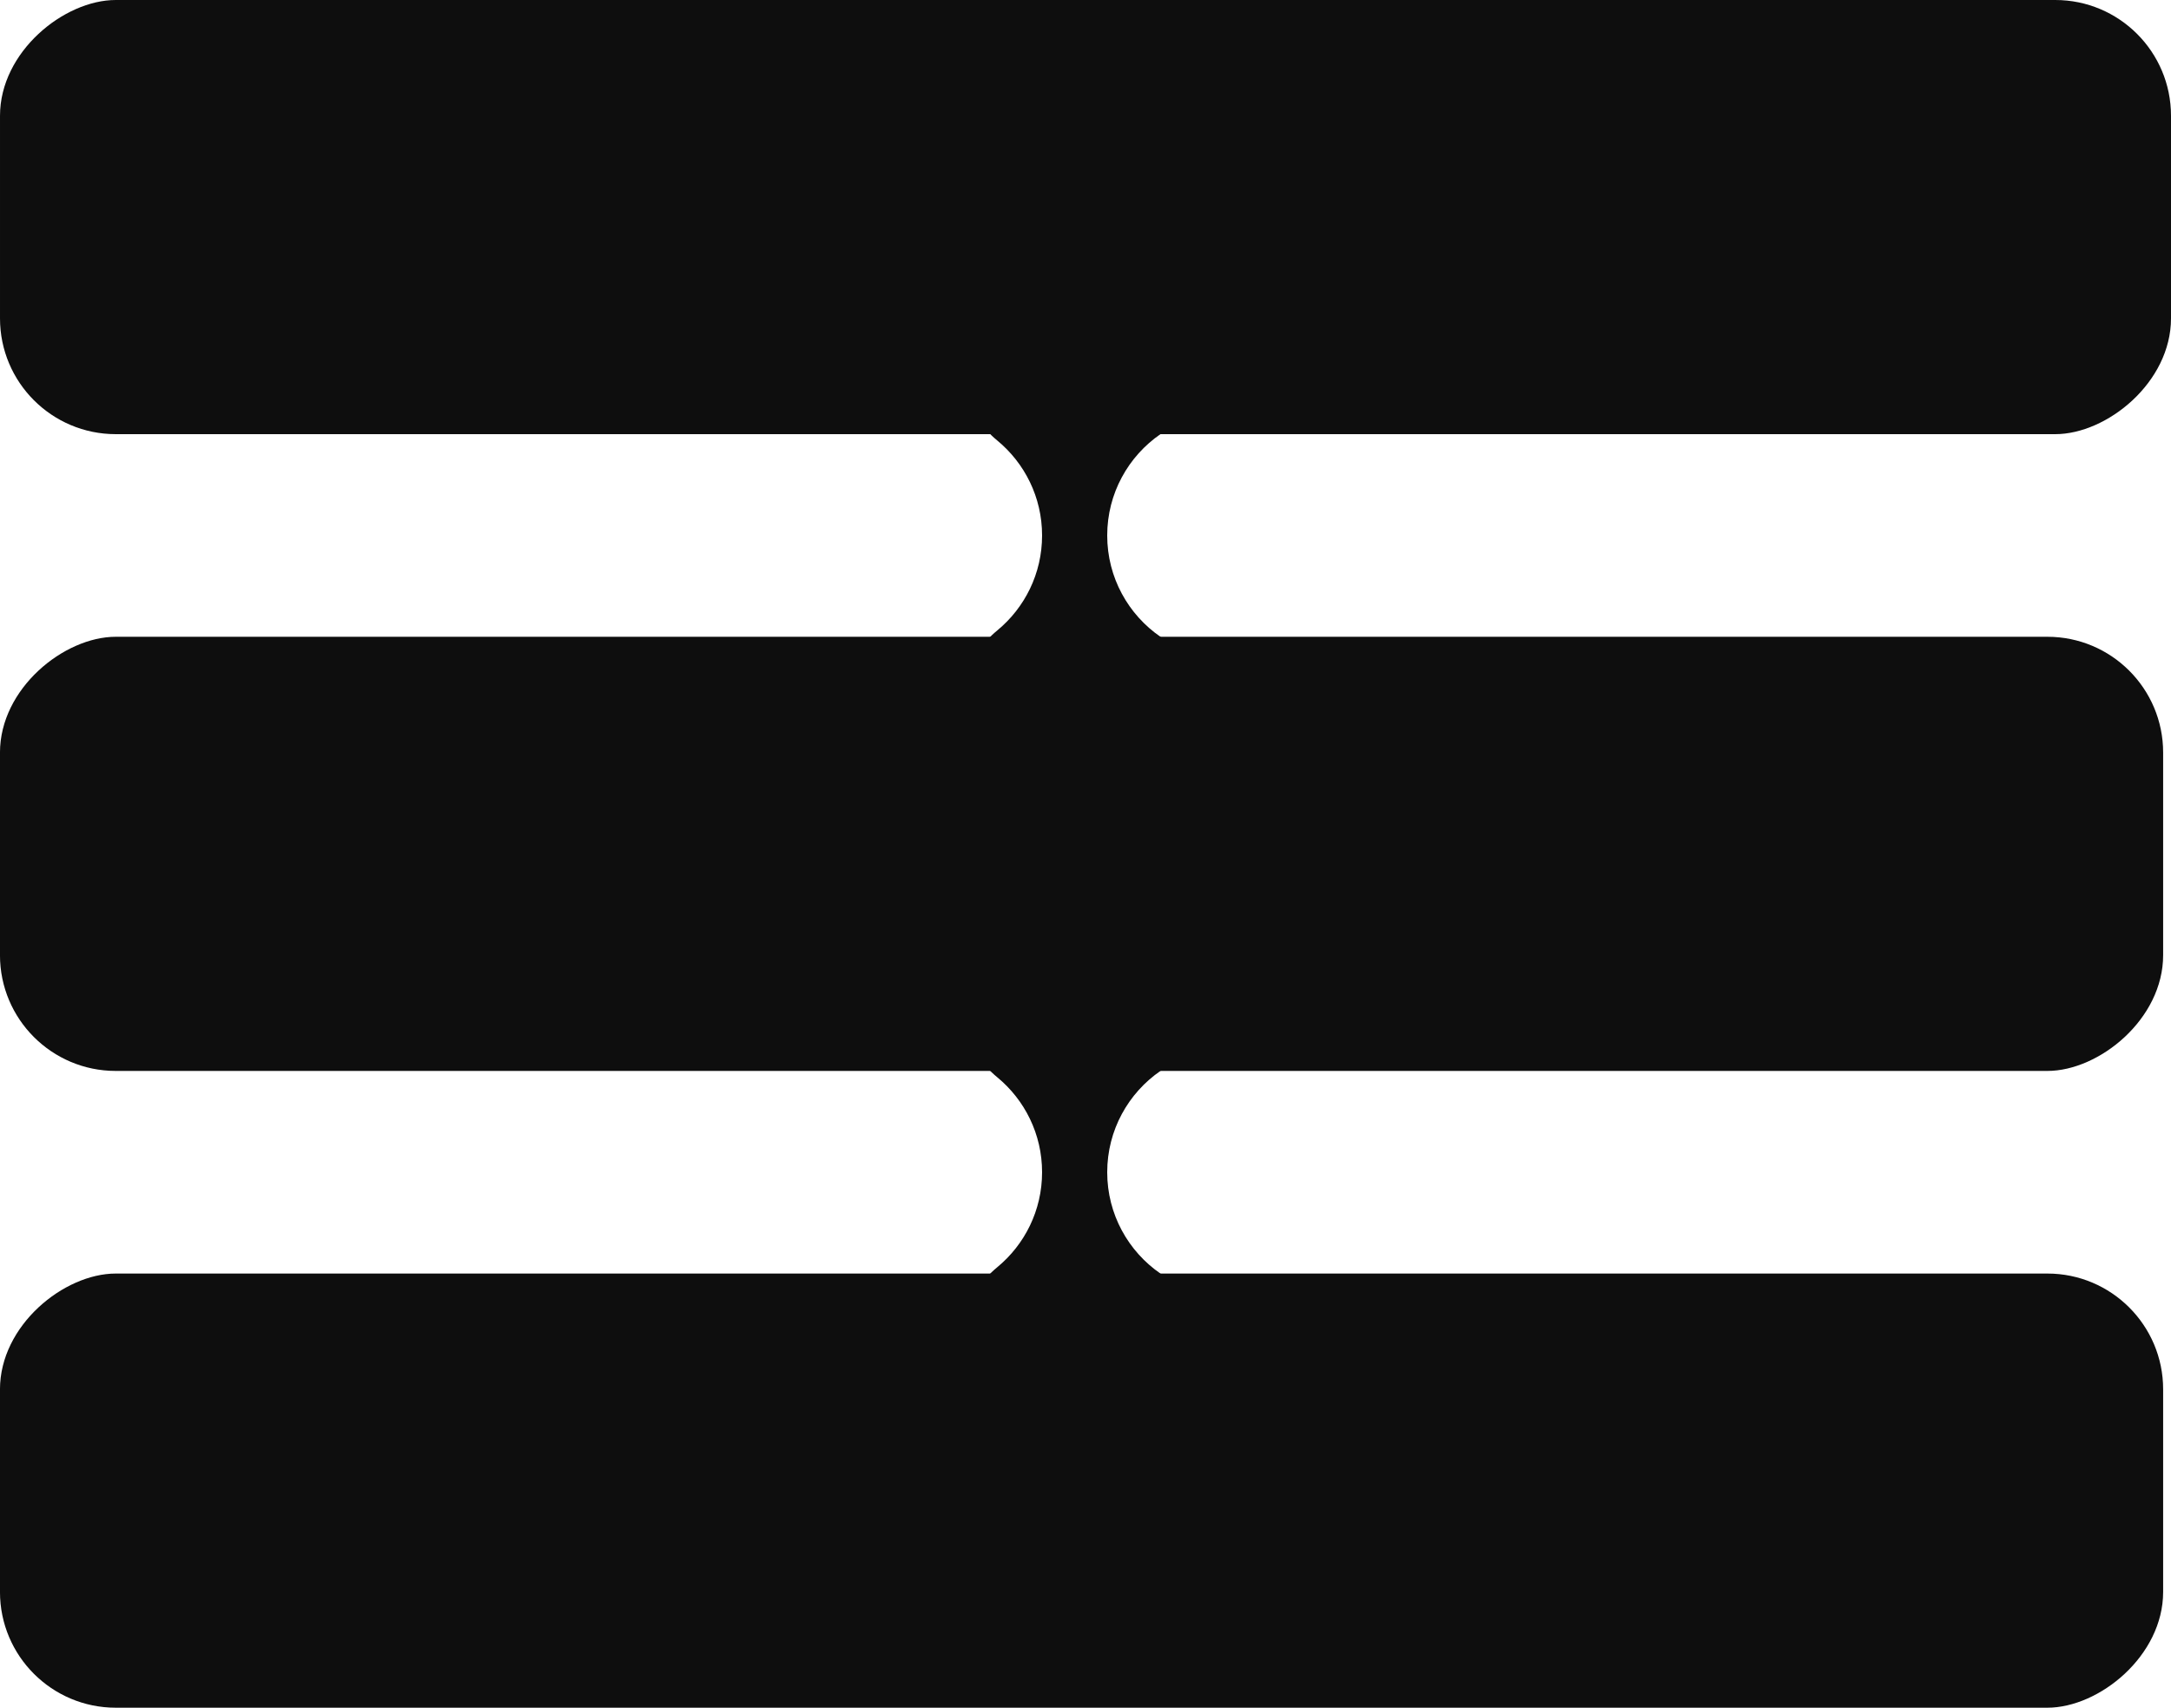
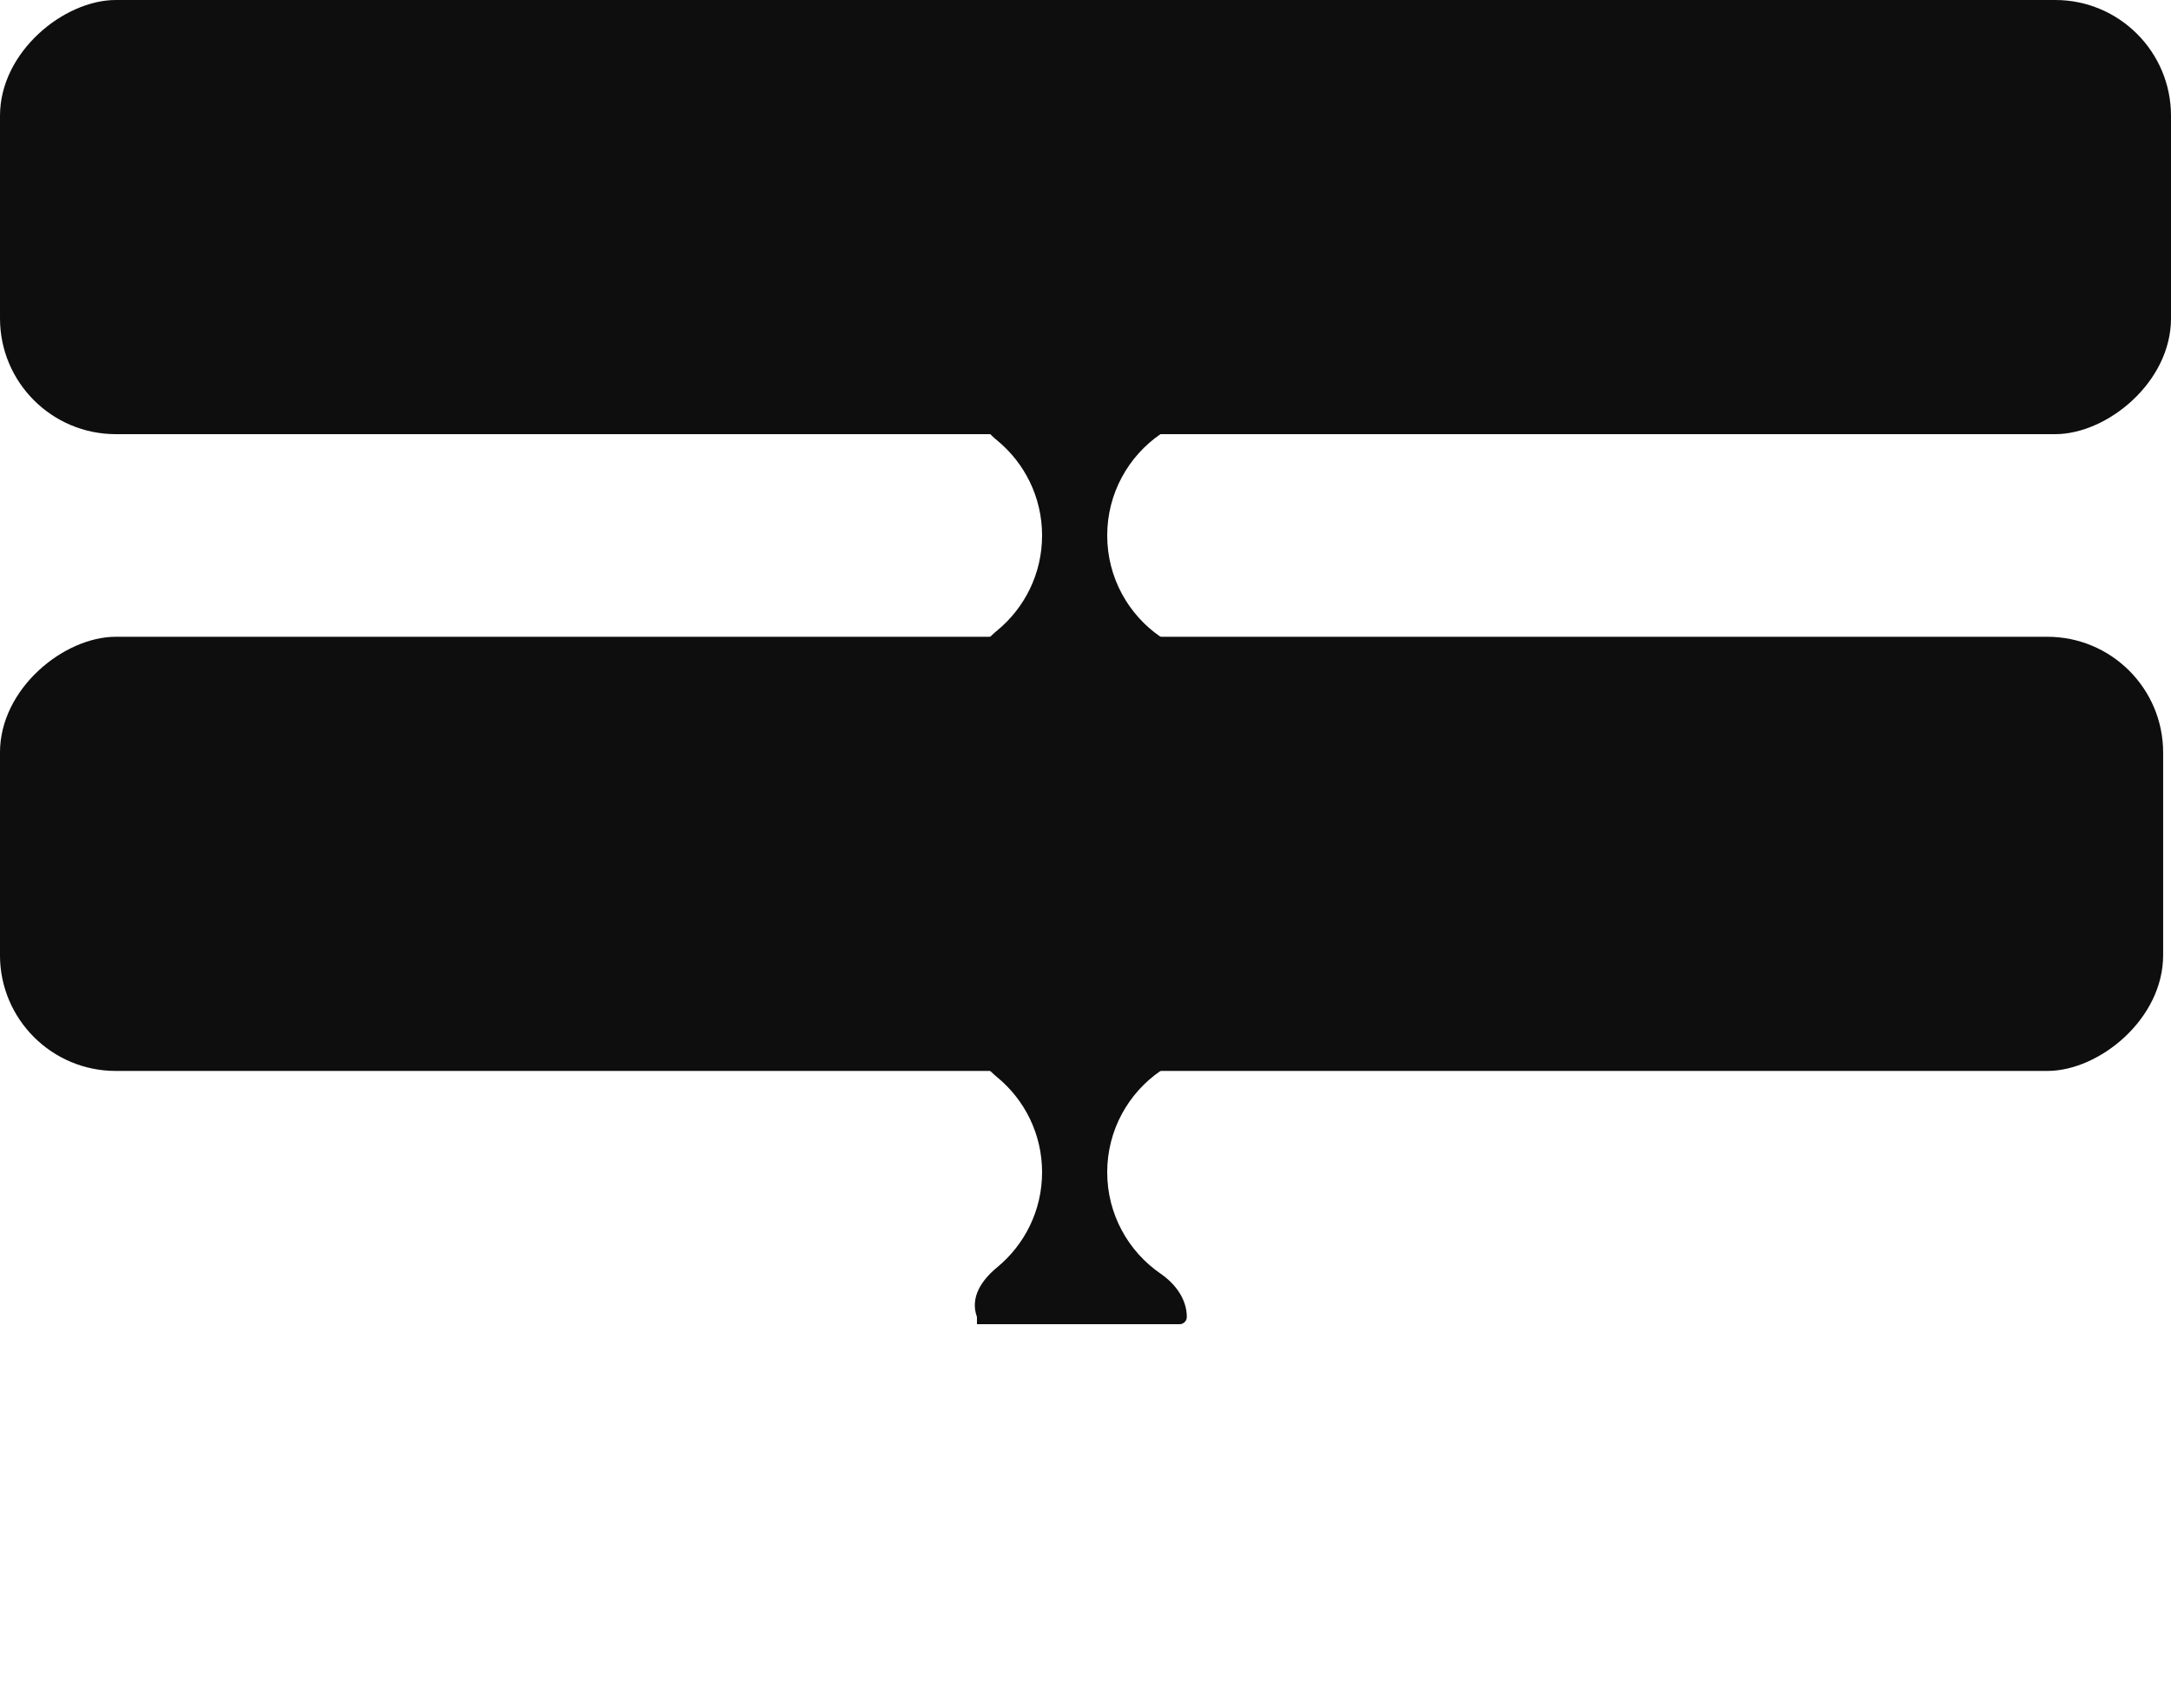
<svg xmlns="http://www.w3.org/2000/svg" width="300" height="236" viewBox="0 0 300 236" fill="none">
  <path fill-rule="evenodd" clip-rule="evenodd" d="M164 54V54C164 56.461 162.412 58.585 160.384 59.979C155.925 63.043 153 68.18 153 74C153 79.82 155.925 84.957 160.384 88.021C162.412 89.415 164 91.539 164 94V94C164 94.552 163.552 95 163 95L135 95C134.448 95 134 94.552 134 94V94C134 91.258 135.695 88.865 137.811 87.121C141.59 84.002 144 79.283 144 74C144 68.717 141.59 63.998 137.811 60.88C135.695 59.135 134 56.742 134 54V54C134 53.448 134.448 53 135 53L163 53C163.552 53 164 53.448 164 54Z" fill="#0E0E0E" />
-   <path fill-rule="evenodd" clip-rule="evenodd" d="M164 142V142C164 144.461 162.412 146.585 160.384 147.979C155.925 151.043 153 156.18 153 162C153 167.82 155.925 172.957 160.384 176.021C162.412 177.415 164 179.539 164 182V182C164 182.552 163.552 183 163 183L135 183C134.448 183 134 182.552 134 182V182C134 179.258 135.695 176.865 137.811 175.121C141.59 172.003 144 167.283 144 162C144 156.717 141.59 151.997 137.811 148.879C135.695 147.135 134 144.742 134 142V142C134 141.448 134.448 141 135 141L163 141C163.552 141 164 141.448 164 142Z" fill="#0E0E0E" />
+   <path fill-rule="evenodd" clip-rule="evenodd" d="M164 142V142C164 144.461 162.412 146.585 160.384 147.979C155.925 151.043 153 156.18 153 162C153 167.82 155.925 172.957 160.384 176.021C162.412 177.415 164 179.539 164 182V182C164 182.552 163.552 183 163 183L135 183V182C134 179.258 135.695 176.865 137.811 175.121C141.59 172.003 144 167.283 144 162C144 156.717 141.59 151.997 137.811 148.879C135.695 147.135 134 144.742 134 142V142C134 141.448 134.448 141 135 141L163 141C163.552 141 164 141.448 164 142Z" fill="#0E0E0E" />
  <rect x="300" width="60" height="300" rx="16" transform="rotate(90 300 0)" fill="#0E0E0E" />
  <rect x="298.914" y="88" width="60" height="298.917" rx="16" transform="rotate(90 298.914 88)" fill="#0E0E0E" />
-   <rect x="298.914" y="176" width="60" height="298.917" rx="16" transform="rotate(90 298.914 176)" fill="#0E0E0E" />
</svg>